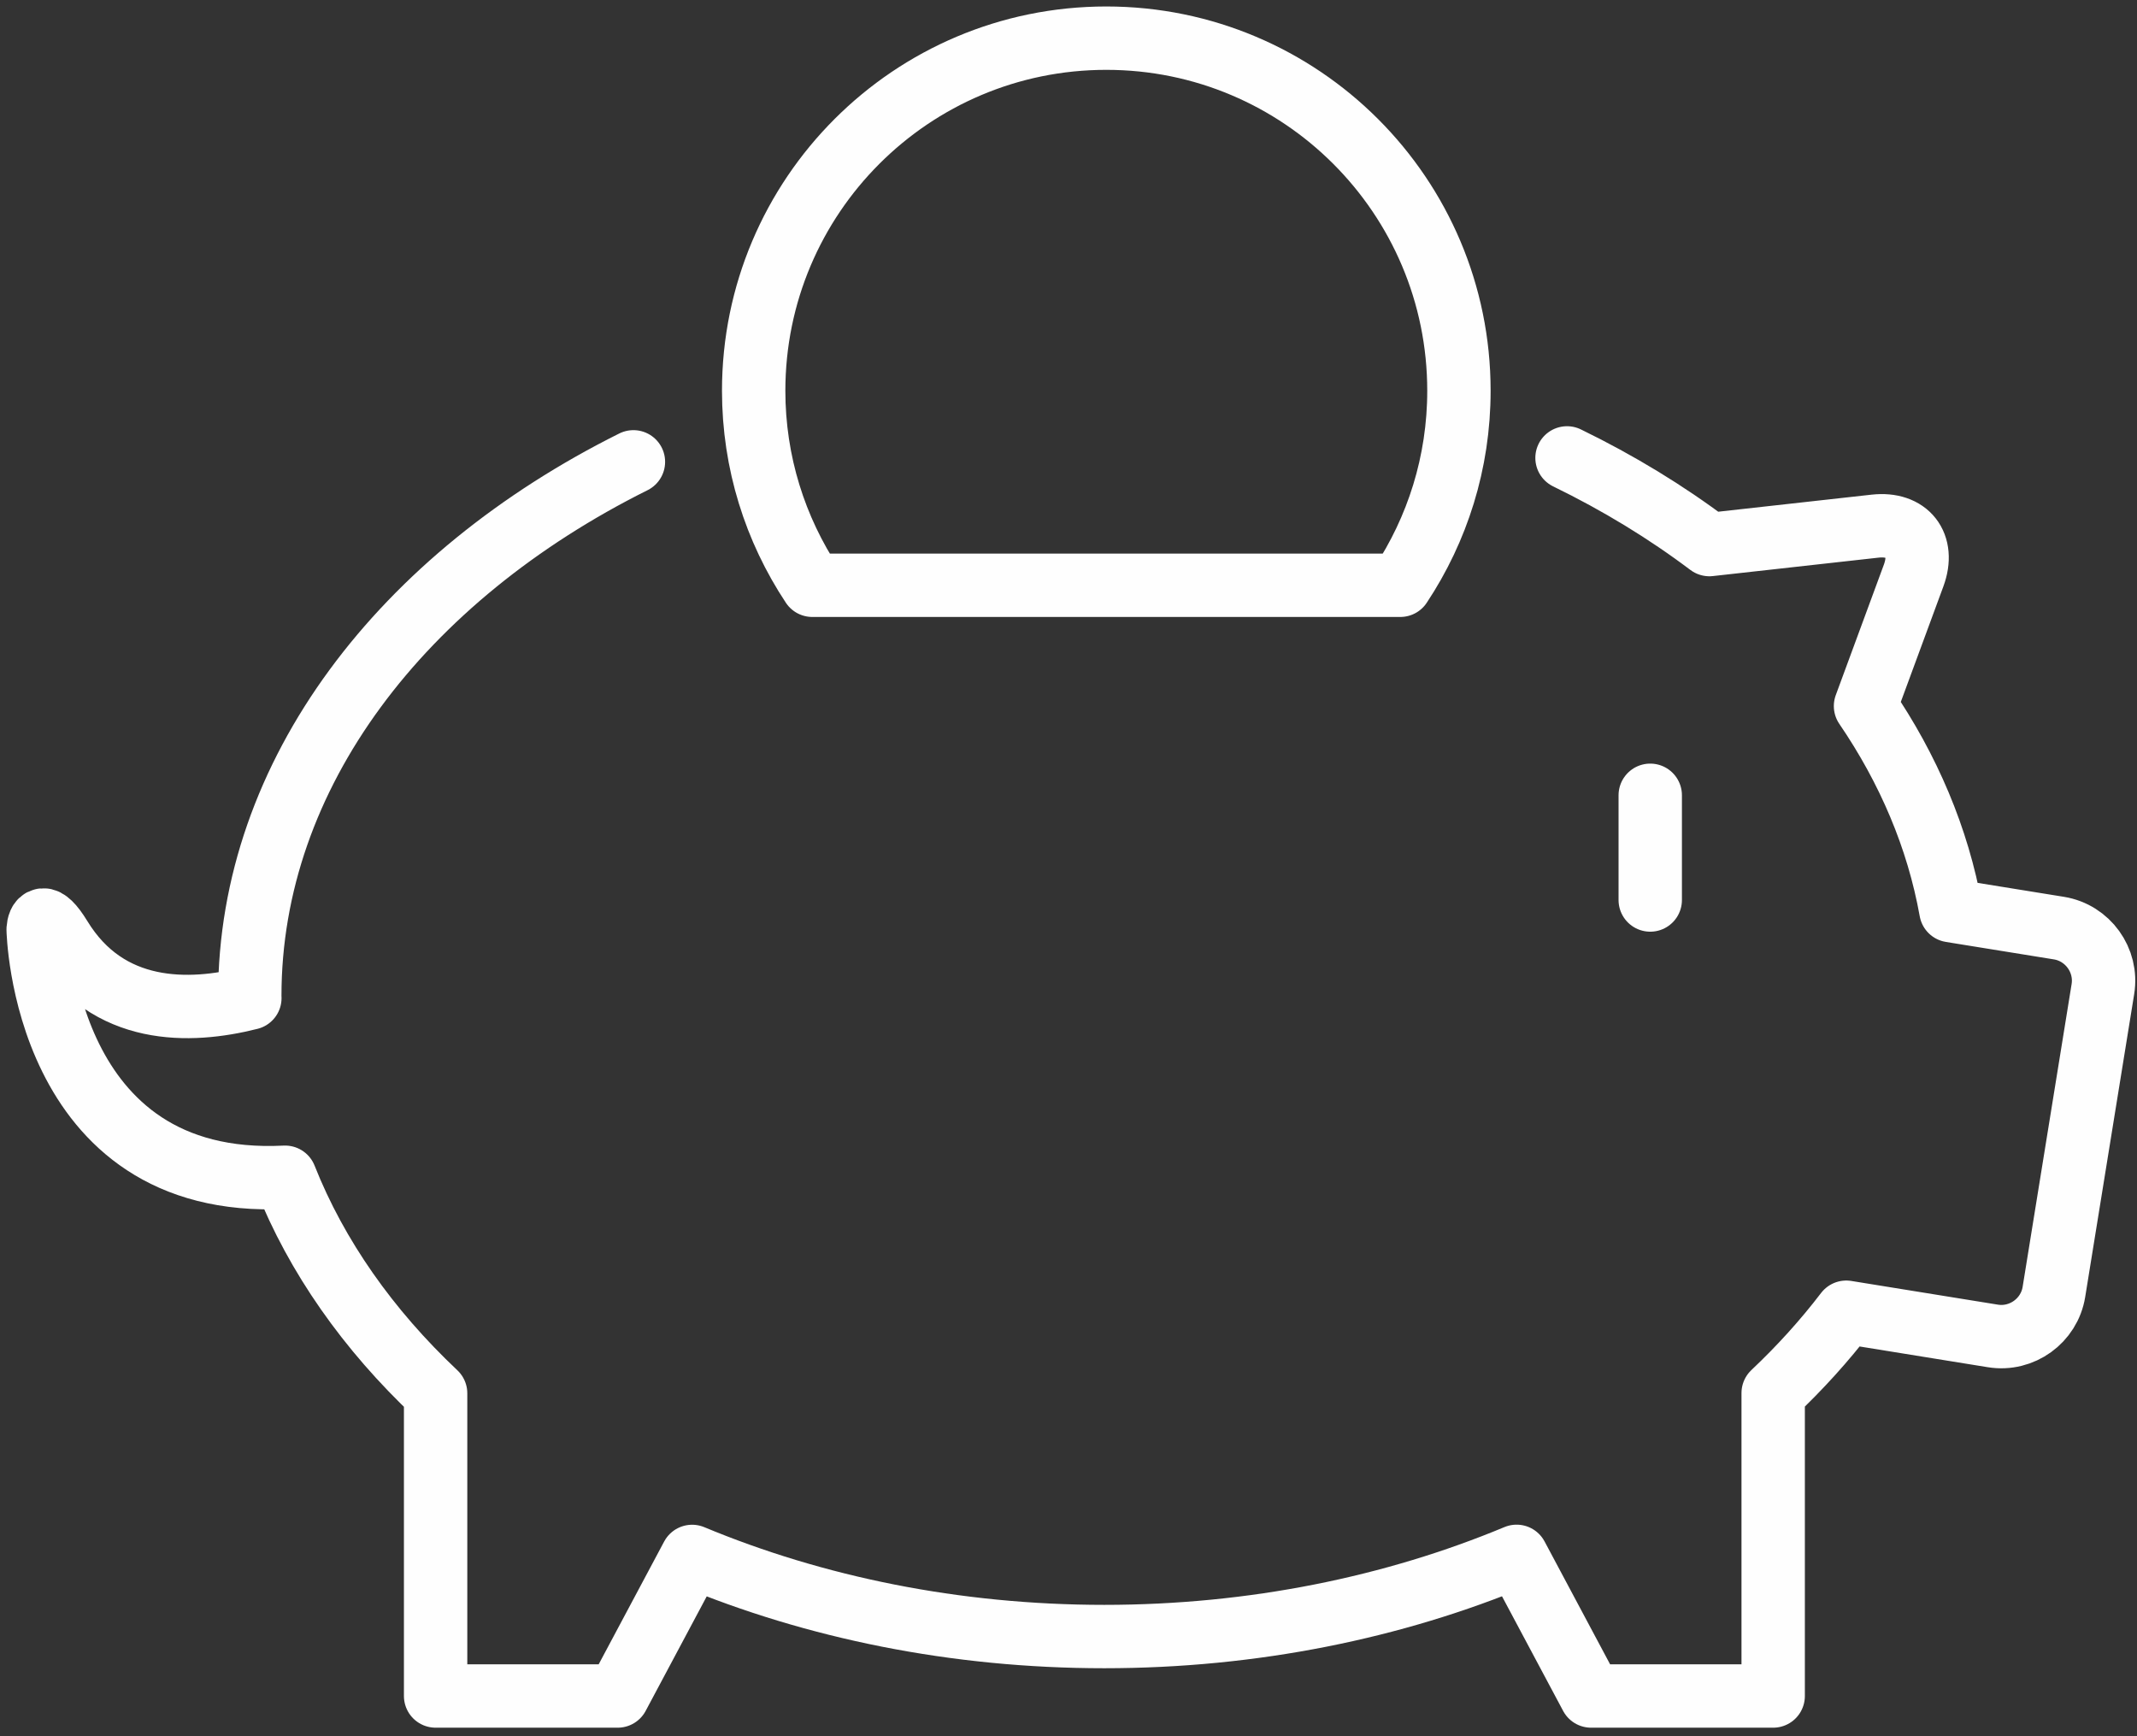
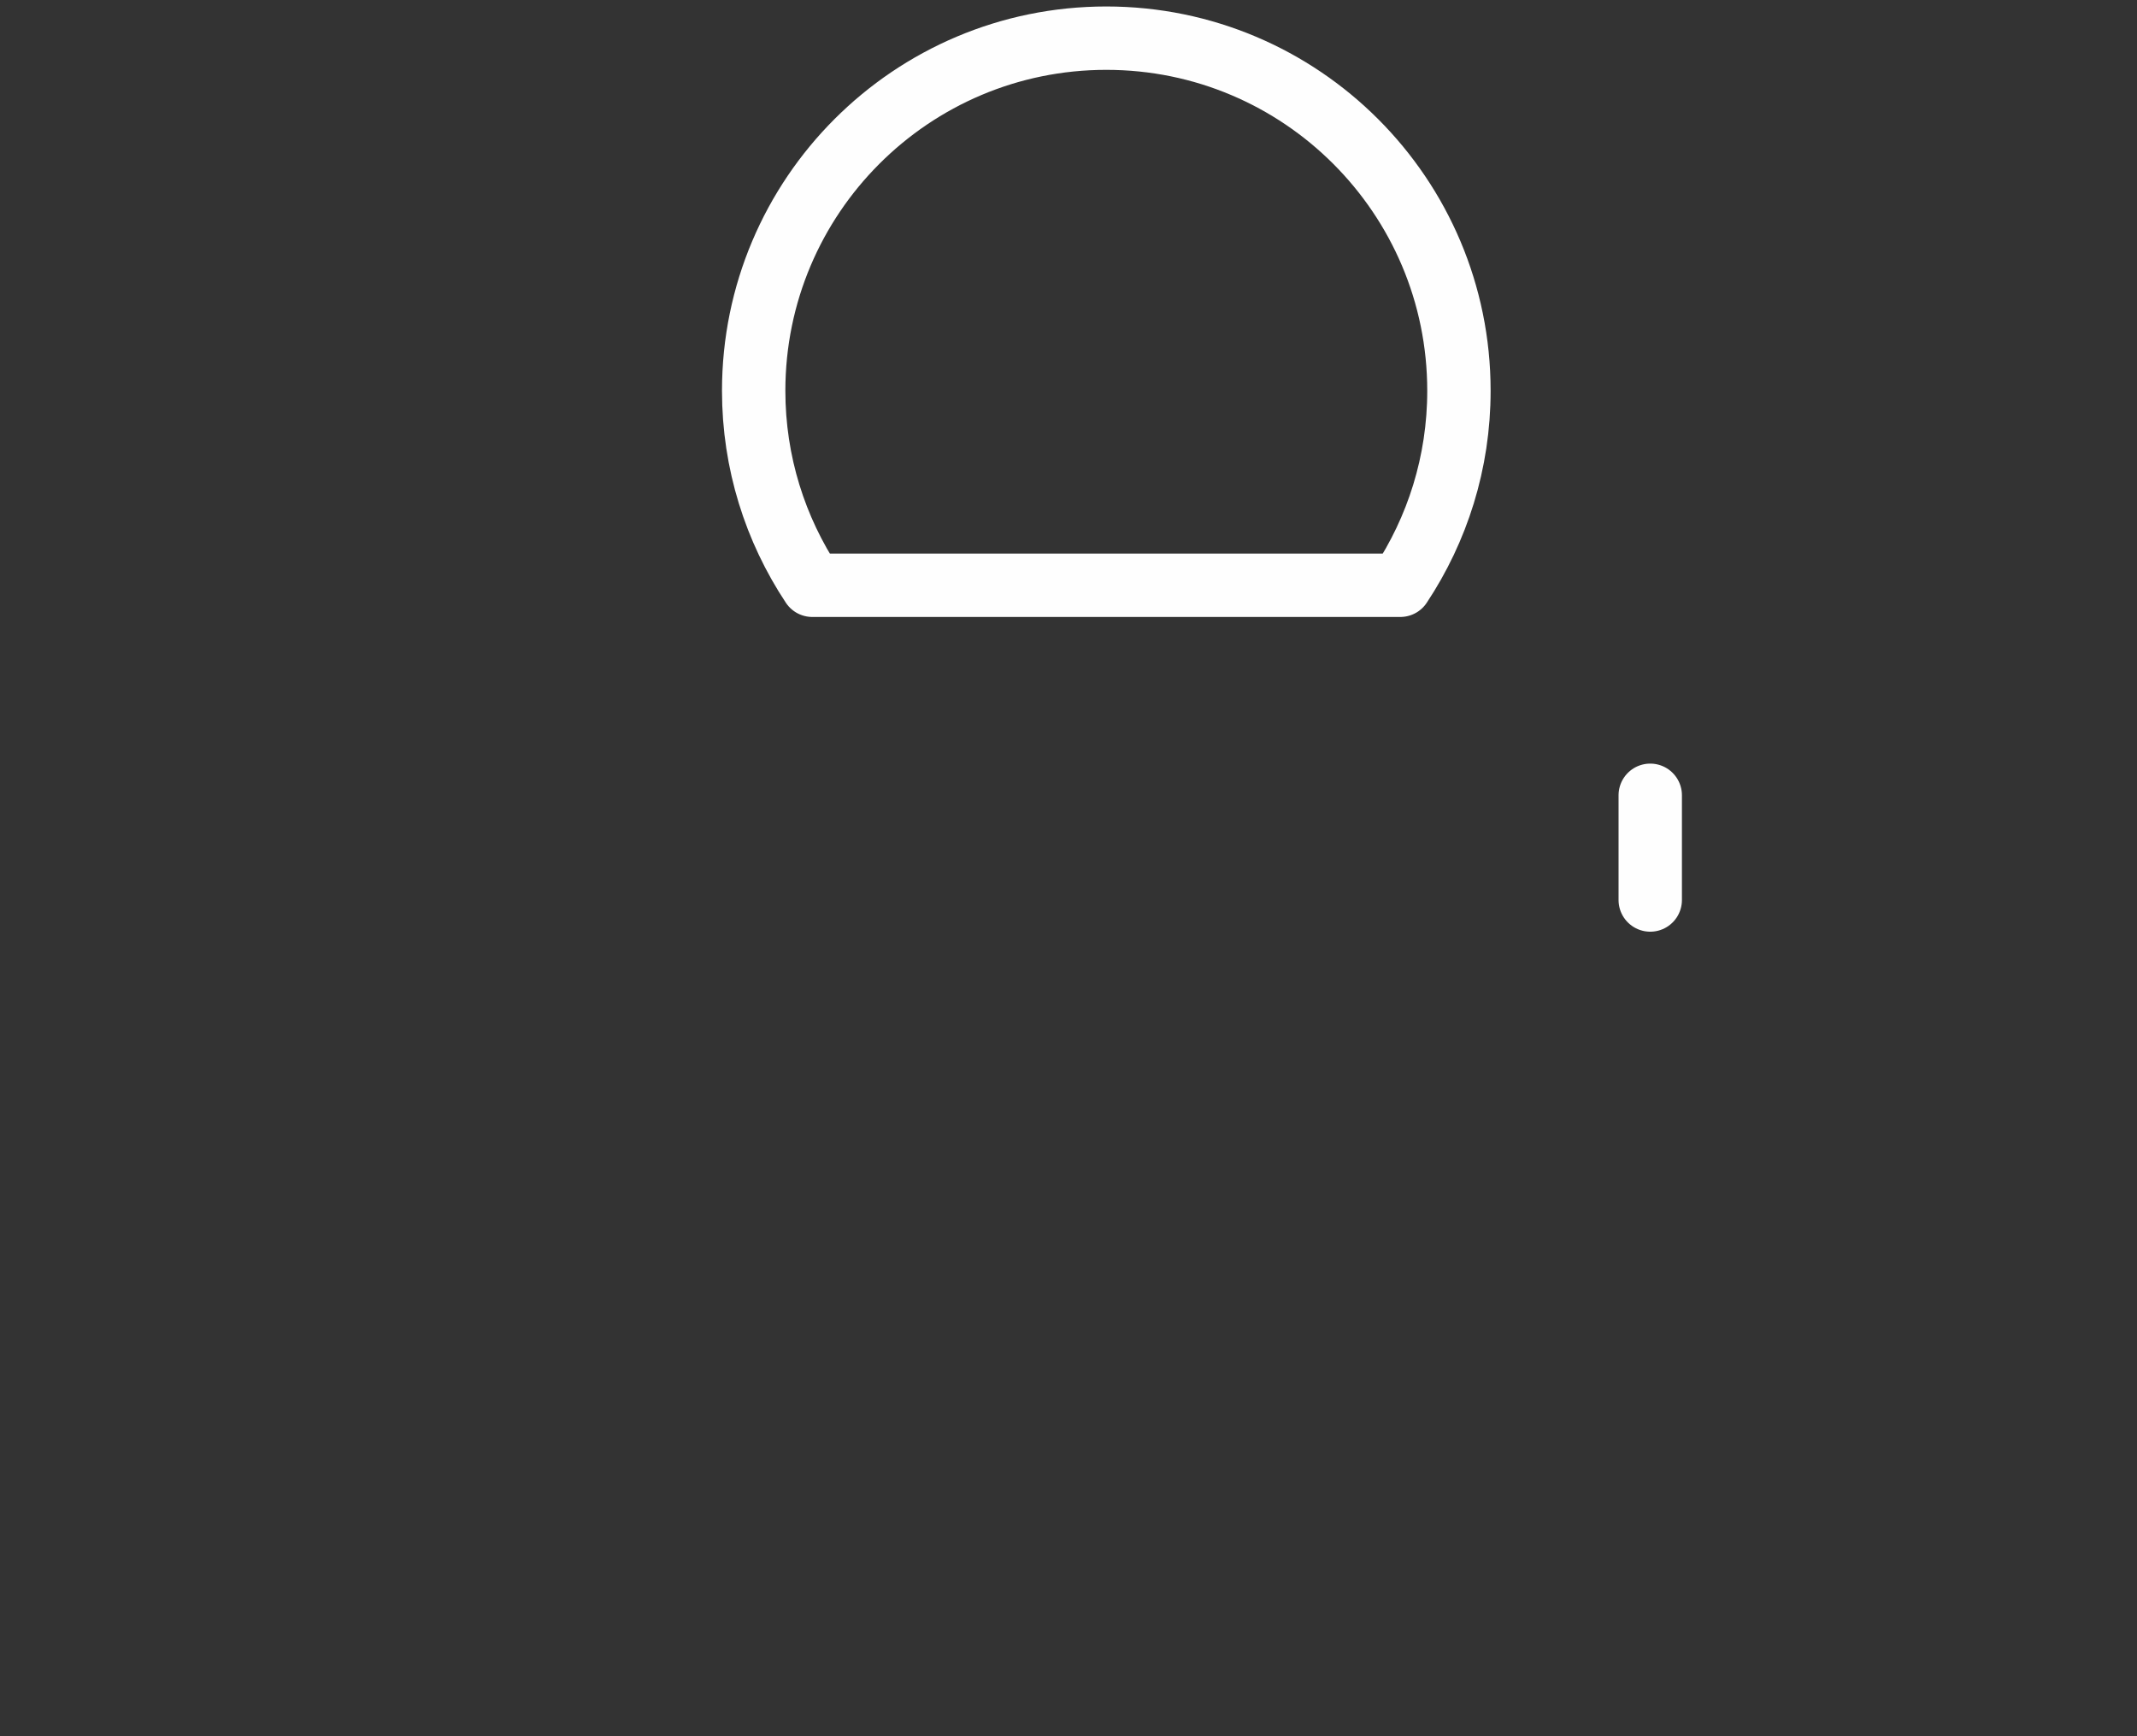
<svg xmlns="http://www.w3.org/2000/svg" width="224px" height="182px" viewBox="0 0 224 182" version="1.1">
  <rect x="0" y="0" width="224" height="182" fill="#333333" stroke="none" />
  <title>icon-money</title>
  <g id="Page-1" stroke="none" stroke-width="1" fill="none" fill-rule="evenodd" stroke-linecap="round" stroke-linejoin="round">
    <g id="icon-money" transform="translate(4, 4)" stroke="#FEFEFE" stroke-width="6.643">
-       <path d="M62.395,44.412 C38.206,56.471 22.182,77.092 22.182,100.385 C22.182,100.464 22.19,100.544 22.19,100.626 C15.879,102.222 7.305,102.44 2.333,94.302 C0.548,91.385 0.058,92.545 0,93.41 C0,93.41 0.485,120.699 25.885,119.406 C29.189,127.738 34.604,135.403 41.661,142.055 L41.661,173.785 L60.746,173.785 L68.548,159.154 C81.379,164.496 96.107,167.552 111.748,167.552 C127.397,167.552 142.135,164.493 154.97,159.145 L162.778,173.785 L181.864,173.785 L181.864,142.029 C184.693,139.36 187.253,136.528 189.524,133.555 L204.898,136.041 C207.924,136.528 210.801,134.452 211.291,131.428 L216.425,99.682 C216.916,96.659 214.84,93.78 211.813,93.289 L200.494,91.459 C199.129,83.838 196.046,76.615 191.543,70.013 L196.588,56.324 C197.775,53.103 195.954,50.777 192.543,51.154 L175.176,53.086 C170.655,49.677 165.653,46.627 160.255,44" id="Stroke-1" />
      <line x1="168.978" y1="79.366" x2="168.978" y2="90.344" id="Stroke-3" />
      <path d="M142.781,57.352 C146.657,51.506 148.925,44.502 148.925,36.963 C148.925,16.549 132.377,2.84217094e-14 111.963,2.84217094e-14 C91.549,2.84217094e-14 75,16.549 75,36.963 C75,44.502 77.269,51.506 81.145,57.352 L142.781,57.352 Z" id="Stroke-1" />
    </g>
  </g>
</svg>